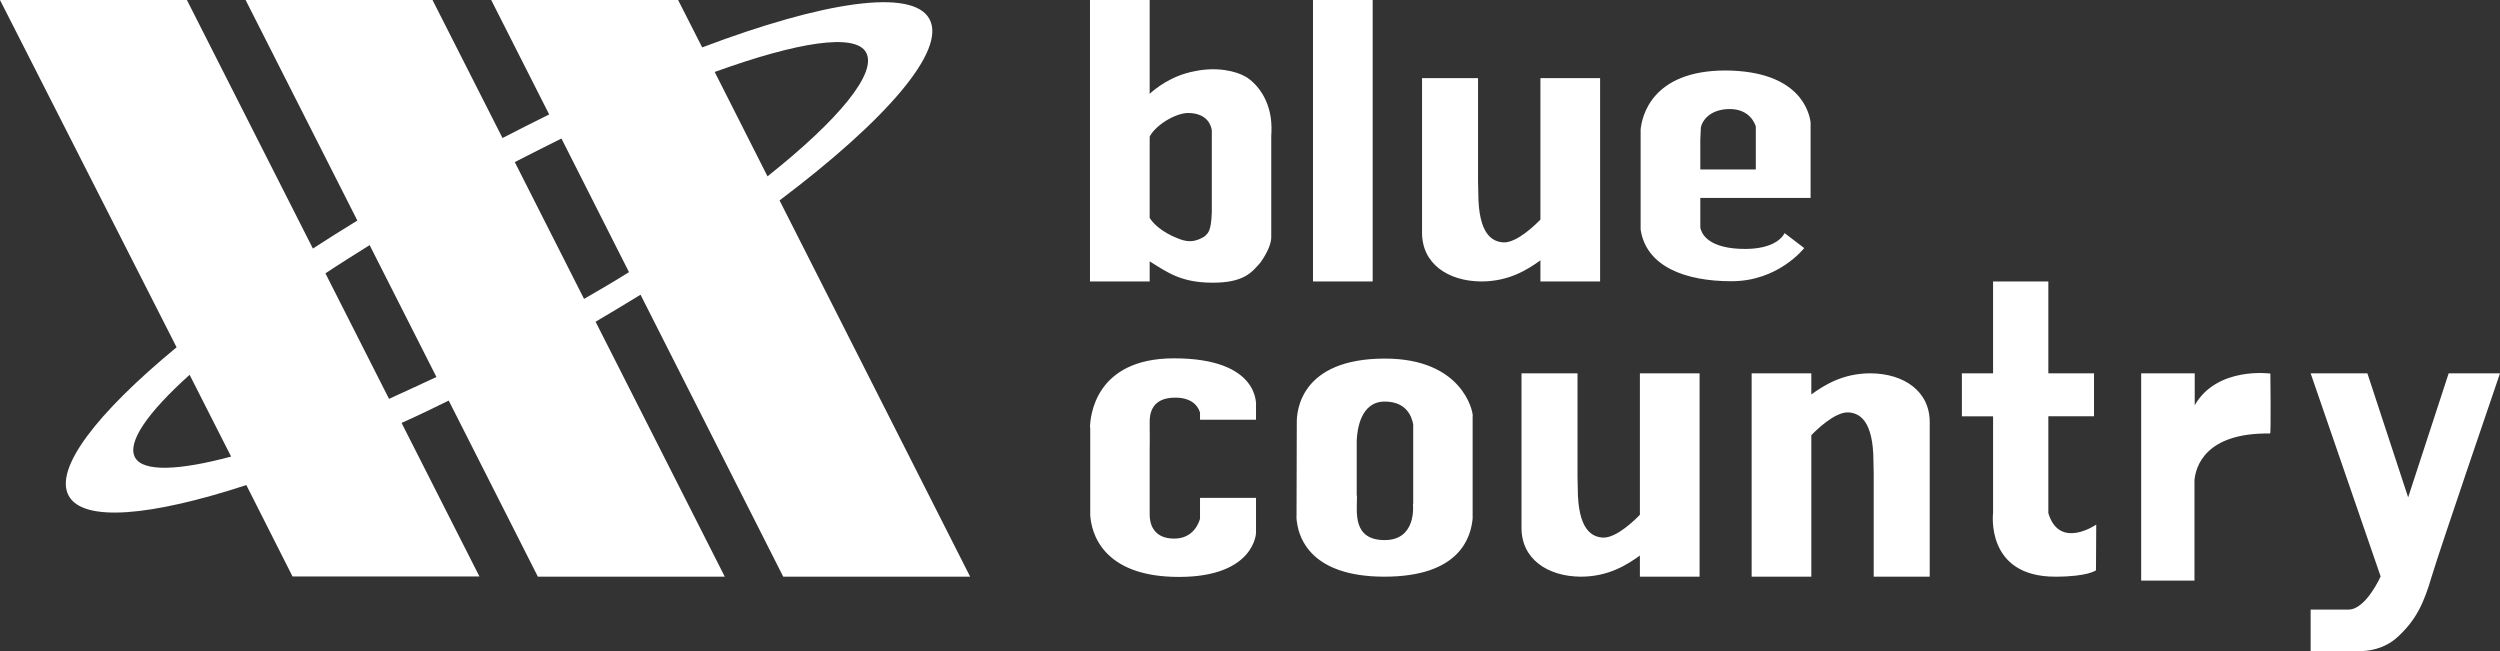
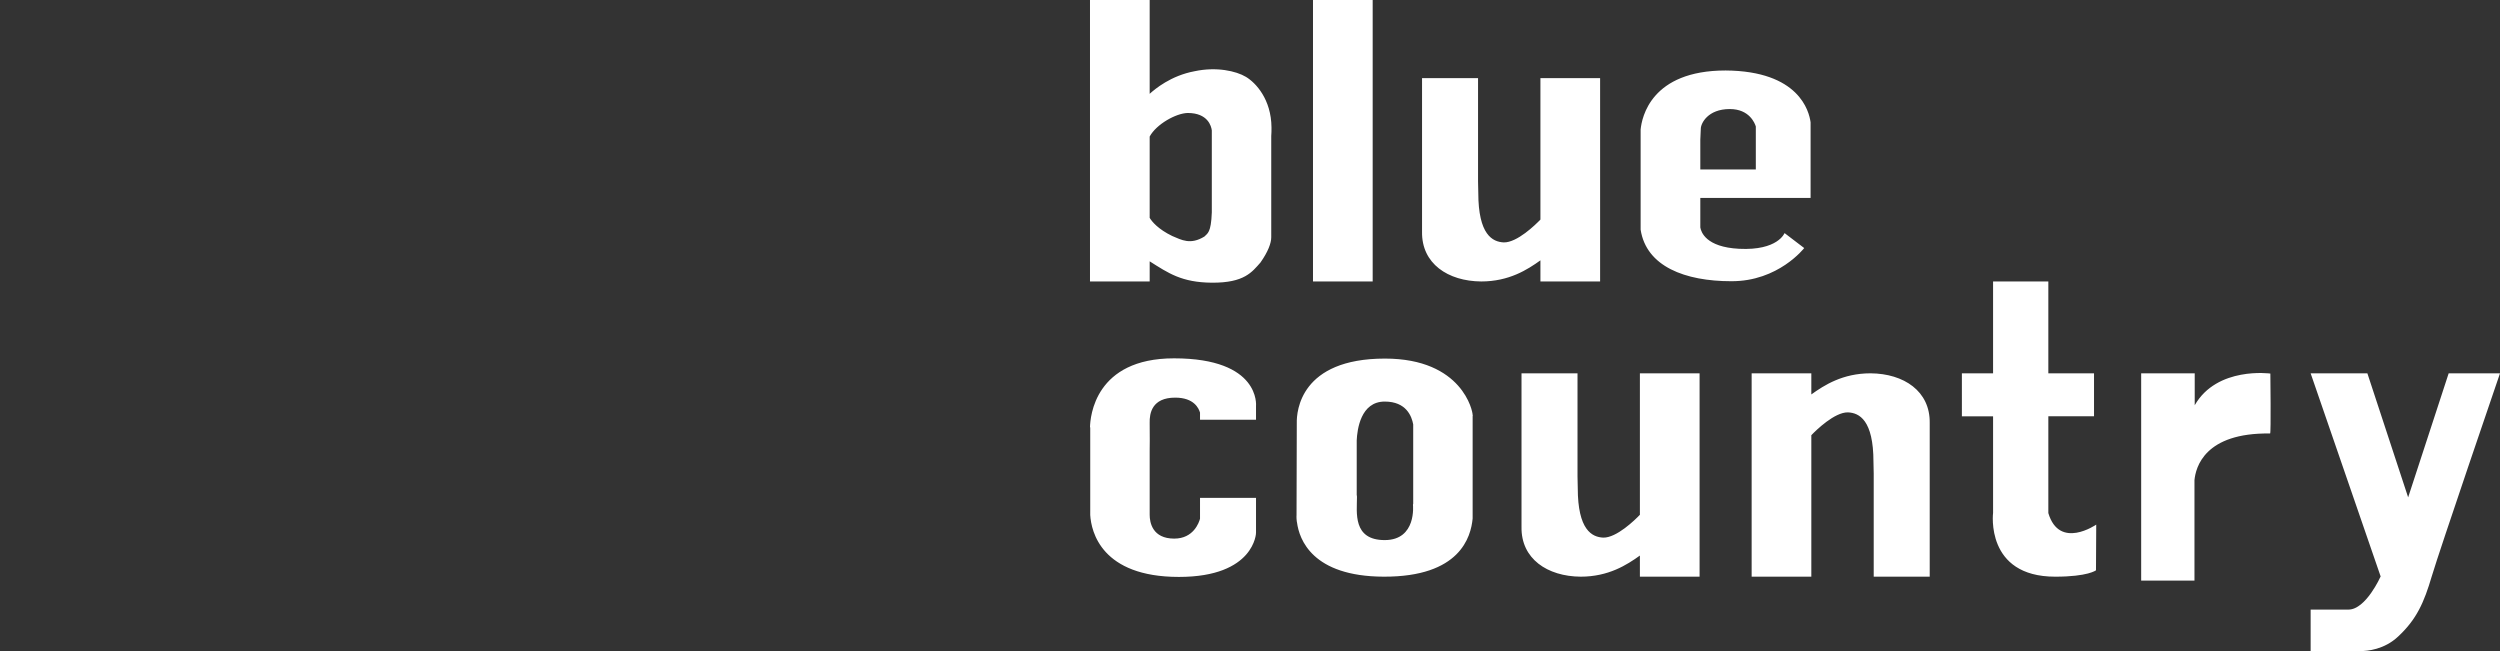
<svg xmlns="http://www.w3.org/2000/svg" version="1.1" x="0px" y="0px" viewBox="0 0 1017.9 265.1" style="enable-background:new 0 0 1017.9 265.1;" xml:space="preserve">
  <rect x="0" y="0" width="1017.9" height="265.1" fill="#333333" stroke="none" />
  <style type="text/css">
	.st0{fill:#FFFFFF;}
</style>
  <g id="Background">
</g>
  <g id="Foreground">
    <g>
      <g>
        <g>
-           <path class="st0" d="M94.1,185.9l-16.9-33.3c-17.1,15.4-25.6,27.5-22.2,33.7C58.3,192.2,72.8,191.6,94.1,185.9z M177.7,153.5      l-27.2-53.7c-6.2,3.9-12.3,7.7-18,11.5l25.9,51.1C164.7,159.5,171.1,156.6,177.7,153.5z M256.1,110.8l-27.5-54.4      c-6.2,3.1-12.6,6.3-19,9.6l28.2,55.7C244.1,118.1,250.2,114.5,256.1,110.8z M291,29.3l21.5,42.5c29.2-23.2,44.8-42.2,40.1-50.5      C348.2,13.4,324.7,17.1,291,29.3z M200,0h76.1l9.8,19.3c49.4-18.7,85.6-24.2,92.5-11.6c7.1,12.8-17.6,41.2-61,73.9l77.6,153.2      h-76.1L260.8,120c-6,3.7-12.1,7.3-18.3,11l52.6,103.8h-76.1l-36.3-71.7c-6.5,3.2-12.9,6.3-19.2,9.1l31.7,62.5h-76.1l-18.8-37.2      c-38.9,12.7-66.3,15.2-72.3,4.4c-6.1-11,11.3-33.6,43.9-60.5L0,0h76.1l51.3,101.2c5.8-3.8,11.9-7.6,18.1-11.4L100,0h76.1      l28.5,56.2c6.4-3.3,12.7-6.5,19-9.6L200,0z" />
-         </g>
+           </g>
        <g>
          <path class="st0" d="M940.8,248.2H956h0.2c7.1,0,13.1-13.5,13.1-13.5L940.8,152h23.1l16.6,50.5l16.5-50.5h20.9      c0,0-24.7,72.2-27.8,82.7c-3.1,10.5-6.1,17.4-13.6,24.4c-5.7,5.4-12.6,6-15.5,6h-20.2V248.2z M534.6,0h24.3v114.6h-24.3V0z       M468.1,55.6v33.1c0.9,1.5,3.4,4.6,9.2,7.4c3.8,1.6,7.4,3.7,13.1,0.2c1.2-1.3,2.7-1.4,3-9.8V53.1c-0.2-1.7-1.6-7.1-9.8-7.1      C478.8,46.1,470.8,50.6,468.1,55.6z M517.6,55.4V94c0,0.1,0,1.3,0,2.6c0,2.4-1.3,5.9-4.4,10.3c-3.4,3.8-6.5,8.3-19.8,8.2      c-12.3-0.1-17.7-3.9-25.3-8.7v8.2h-24.3V0h24.3v38.2c2.1-1.9,8.6-7.4,18.3-9.2c8.9-1.9,16.9-0.1,20.9,2.3s10.3,9.1,10.4,20.6      C517.7,53.1,517.7,54.3,517.6,55.4z M601.8,31.8v42c0,1.5,0.1,3,0.1,4.7c0,17.1,5.8,20,10.4,20.2c5.4,0.1,12.9-7.2,14.9-9.3      V31.8h24.3v82.8h-24.3l0-8.6c-5.3,3.8-12.8,8.6-24.1,8.6c-13.6-0.1-24.3-7.3-24.1-20.2l0-0.5c0-1.1,0-2.1,0-2.8l0-59.3H601.8z       M692.3,56.9V69h22.6V51.5c-0.4-1.3-2.6-7.1-10.6-7.1c-9,0-11.8,5.9-11.8,8C692.5,53.2,692.4,55,692.3,56.9z M737.2,49.8V51      v29.6h-22.3l-22.6,0v12c0.3,1.8,2.2,8,15.8,8.7c15.8,0.8,18.5-6.4,18.5-6.4l8,6.1c0,0-10.5,13.6-29.7,13.5      c-18.8,0-34.6-6-36.9-21c0,0,0-40,0-40.4v-0.4c0.5-4.9,4.2-24,34.6-24C732.5,28.9,736.6,45.3,737.2,49.8L737.2,49.8z M642.3,152      v42c0,1.5,0.1,3,0.1,4.7c0,17.1,5.8,20,10.4,20.2c5.4,0.1,12.9-7.2,14.9-9.3V152H692v82.8h-24.3l0-8.6      c-5.3,3.8-12.8,8.6-24.1,8.6c-13.6-0.1-24.3-7.3-24.1-20.2l0-0.5c0-1.1,0-2.1,0-2.8l0-59.3H642.3z M762.9,234.8l0-42      c0-1.5-0.1-3-0.1-4.7c0-17.1-5.8-20-10.4-20.2c-5.4-0.1-12.9,7.2-14.9,9.3v57.6h-24.3V152h24.3v8.6c5.3-3.8,12.8-8.6,24.1-8.6      c13.6,0.1,24.3,7.3,24.1,20.2l0,0.5c0,1.1,0,2.1,0,2.8l0,59.3H762.9z M443.8,174c0.1-4.4,2-28.1,34.2-28.1      c35.4,0,33.4,19.4,33.4,19.4v5.6h-22.8V168c-0.5-1.7-2.4-6.1-10.1-6.1c-9.5,0-10.5,6.4-10.4,10.3s0,11.3,0,11.3v26.1      c0,3.1,1.1,9.7,10,9.7c7.9,0,10.1-6.6,10.5-8.1v-8.5h22.8v14.1c0.1,0.1-0.5,18.1-31.4,18.1c-31.5,0-35.7-18.4-36.1-25.2l0-1.2      V208V174z M575.4,205.1v-32.3c-0.6-3.3-2.8-9.3-11.6-9.3c-9.8,0-11.2,11.4-11.4,15.8v22.2c0.1,0.3,0.1,0.7,0.1,1      c0,6.1-1.8,17.4,11.3,17.4s11.5-14.4,11.5-14.4L575.4,205.1z M599.6,169.2v41.9c-0.7,7.5-5.1,23.8-36.2,23.7      c-29.2-0.1-34.4-15.3-35.3-22l-0.1-0.5c-0.2-1.6-0.1-2.6-0.1-2.6l0.1-37.5c-0.1-4.7,1.4-26.2,35.9-26.2      c31.6,0,35.8,21.6,35.7,23C599.8,169,599.7,169.1,599.6,169.2z M811.6,114.6H834V152h18.6v17.5H834V208l0,0.9      c4.5,15.1,19.5,4.7,19.5,4.7l-0.1,18.6c0,0-3.2,2.6-16.6,2.6c-28.6,0-25.3-26-25.3-26l0-39.3h-12.7V152h12.7V114.6z M871.9,152      h21.7v13c9.1-15.9,30.8-12.9,30.8-12.9s0.3,24.4-0.1,24.4c-26.7-0.4-30.3,13.8-30.8,19v40.9h-21.7V152z" />
        </g>
      </g>
    </g>
  </g>
  <g id="Guides">
</g>
</svg>